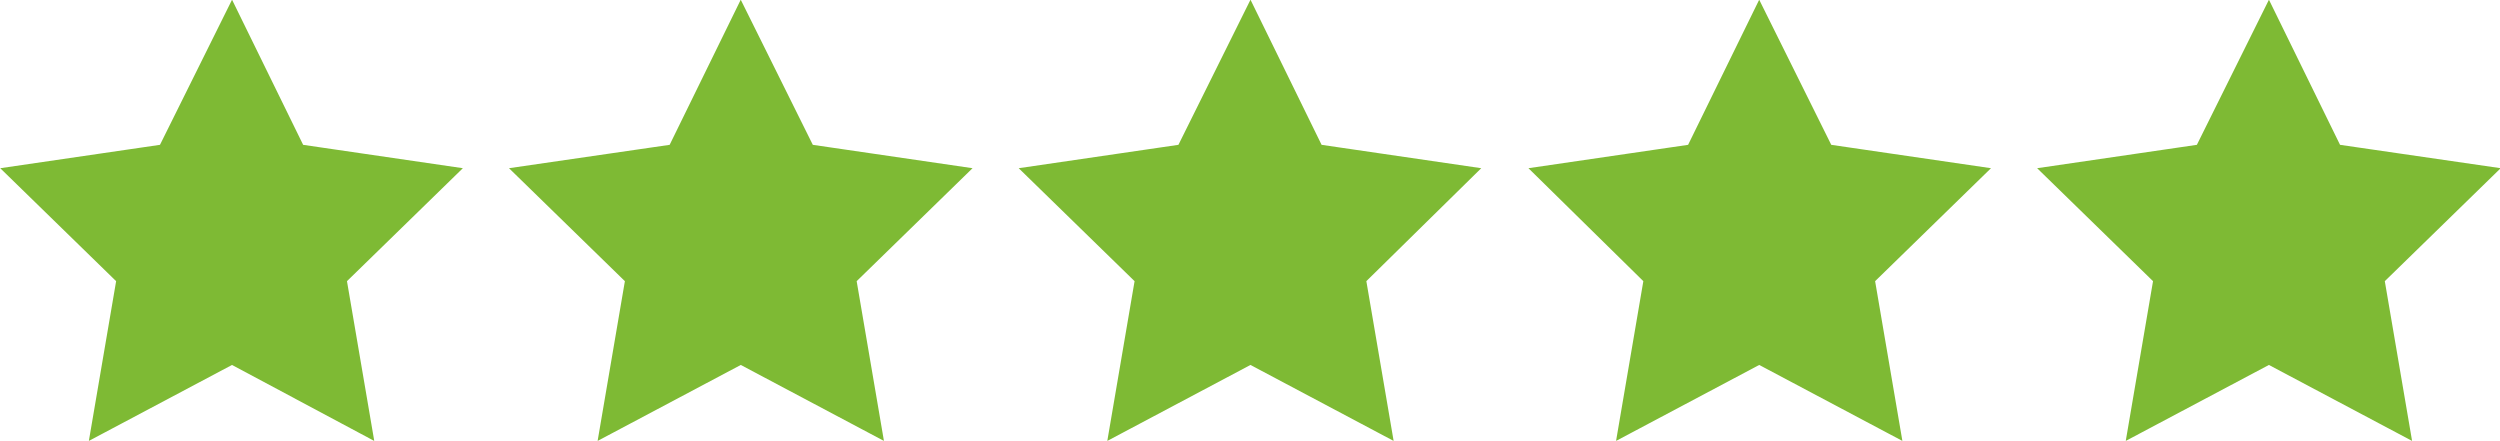
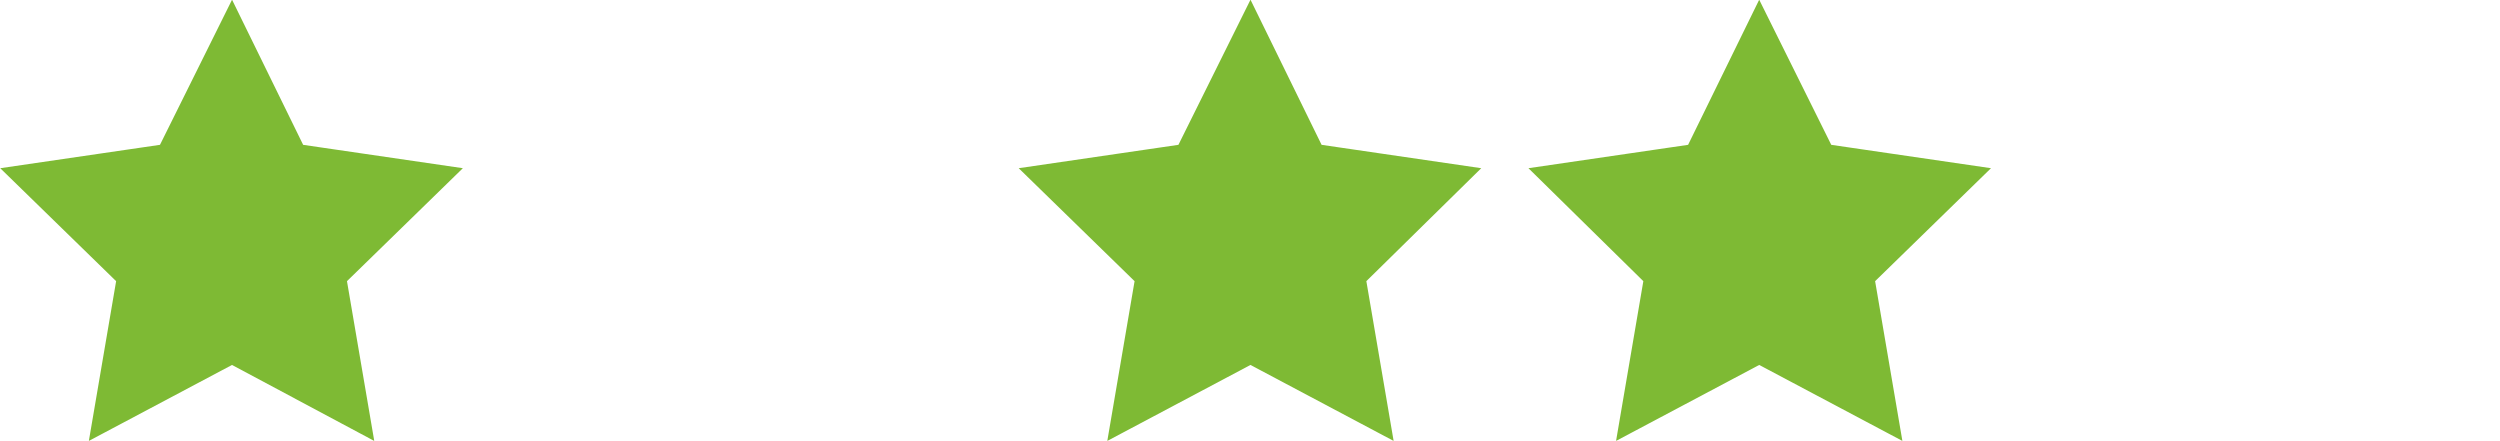
<svg xmlns="http://www.w3.org/2000/svg" version="1.1" id="Ebene_1" x="0px" y="0px" viewBox="0 0 268.3 47.3" style="enable-background:new 0 0 268.3 47.3;" xml:space="preserve">
  <style type="text/css">
	.st0{fill:#7EBA34;stroke:#7EBA34;stroke-miterlimit:10;}
</style>
  <polygon class="st0" points="24.9,38.6 10.2,46.4 13,30 1.1,18.4 17.5,16 24.9,1.1 32.2,16 48.6,18.4 36.7,30 39.5,46.4 " />
-   <polygon class="st0" points="79.5,38.6 64.8,46.4 67.6,30 55.7,18.4 72.2,16 79.5,1.1 86.9,16 103.3,18.4 91.4,30 94.2,46.4 " />
  <polygon class="st0" points="134.2,38.6 119.5,46.4 122.3,30 110.4,18.4 126.8,16 134.2,1.1 141.5,16 157.9,18.4 146.1,30   148.9,46.4 " />
  <polygon class="st0" points="188.8,38.6 174.1,46.4 176.9,30 165.1,18.4 181.5,16 188.8,1.1 196.2,16 212.6,18.4 200.7,30   203.5,46.4 " />
-   <polygon class="st0" points="243.5,38.6 228.8,46.4 231.6,30 219.7,18.4 236.1,16 243.5,1.1 250.8,16 267.3,18.4 255.4,30   258.2,46.4 " />
</svg>